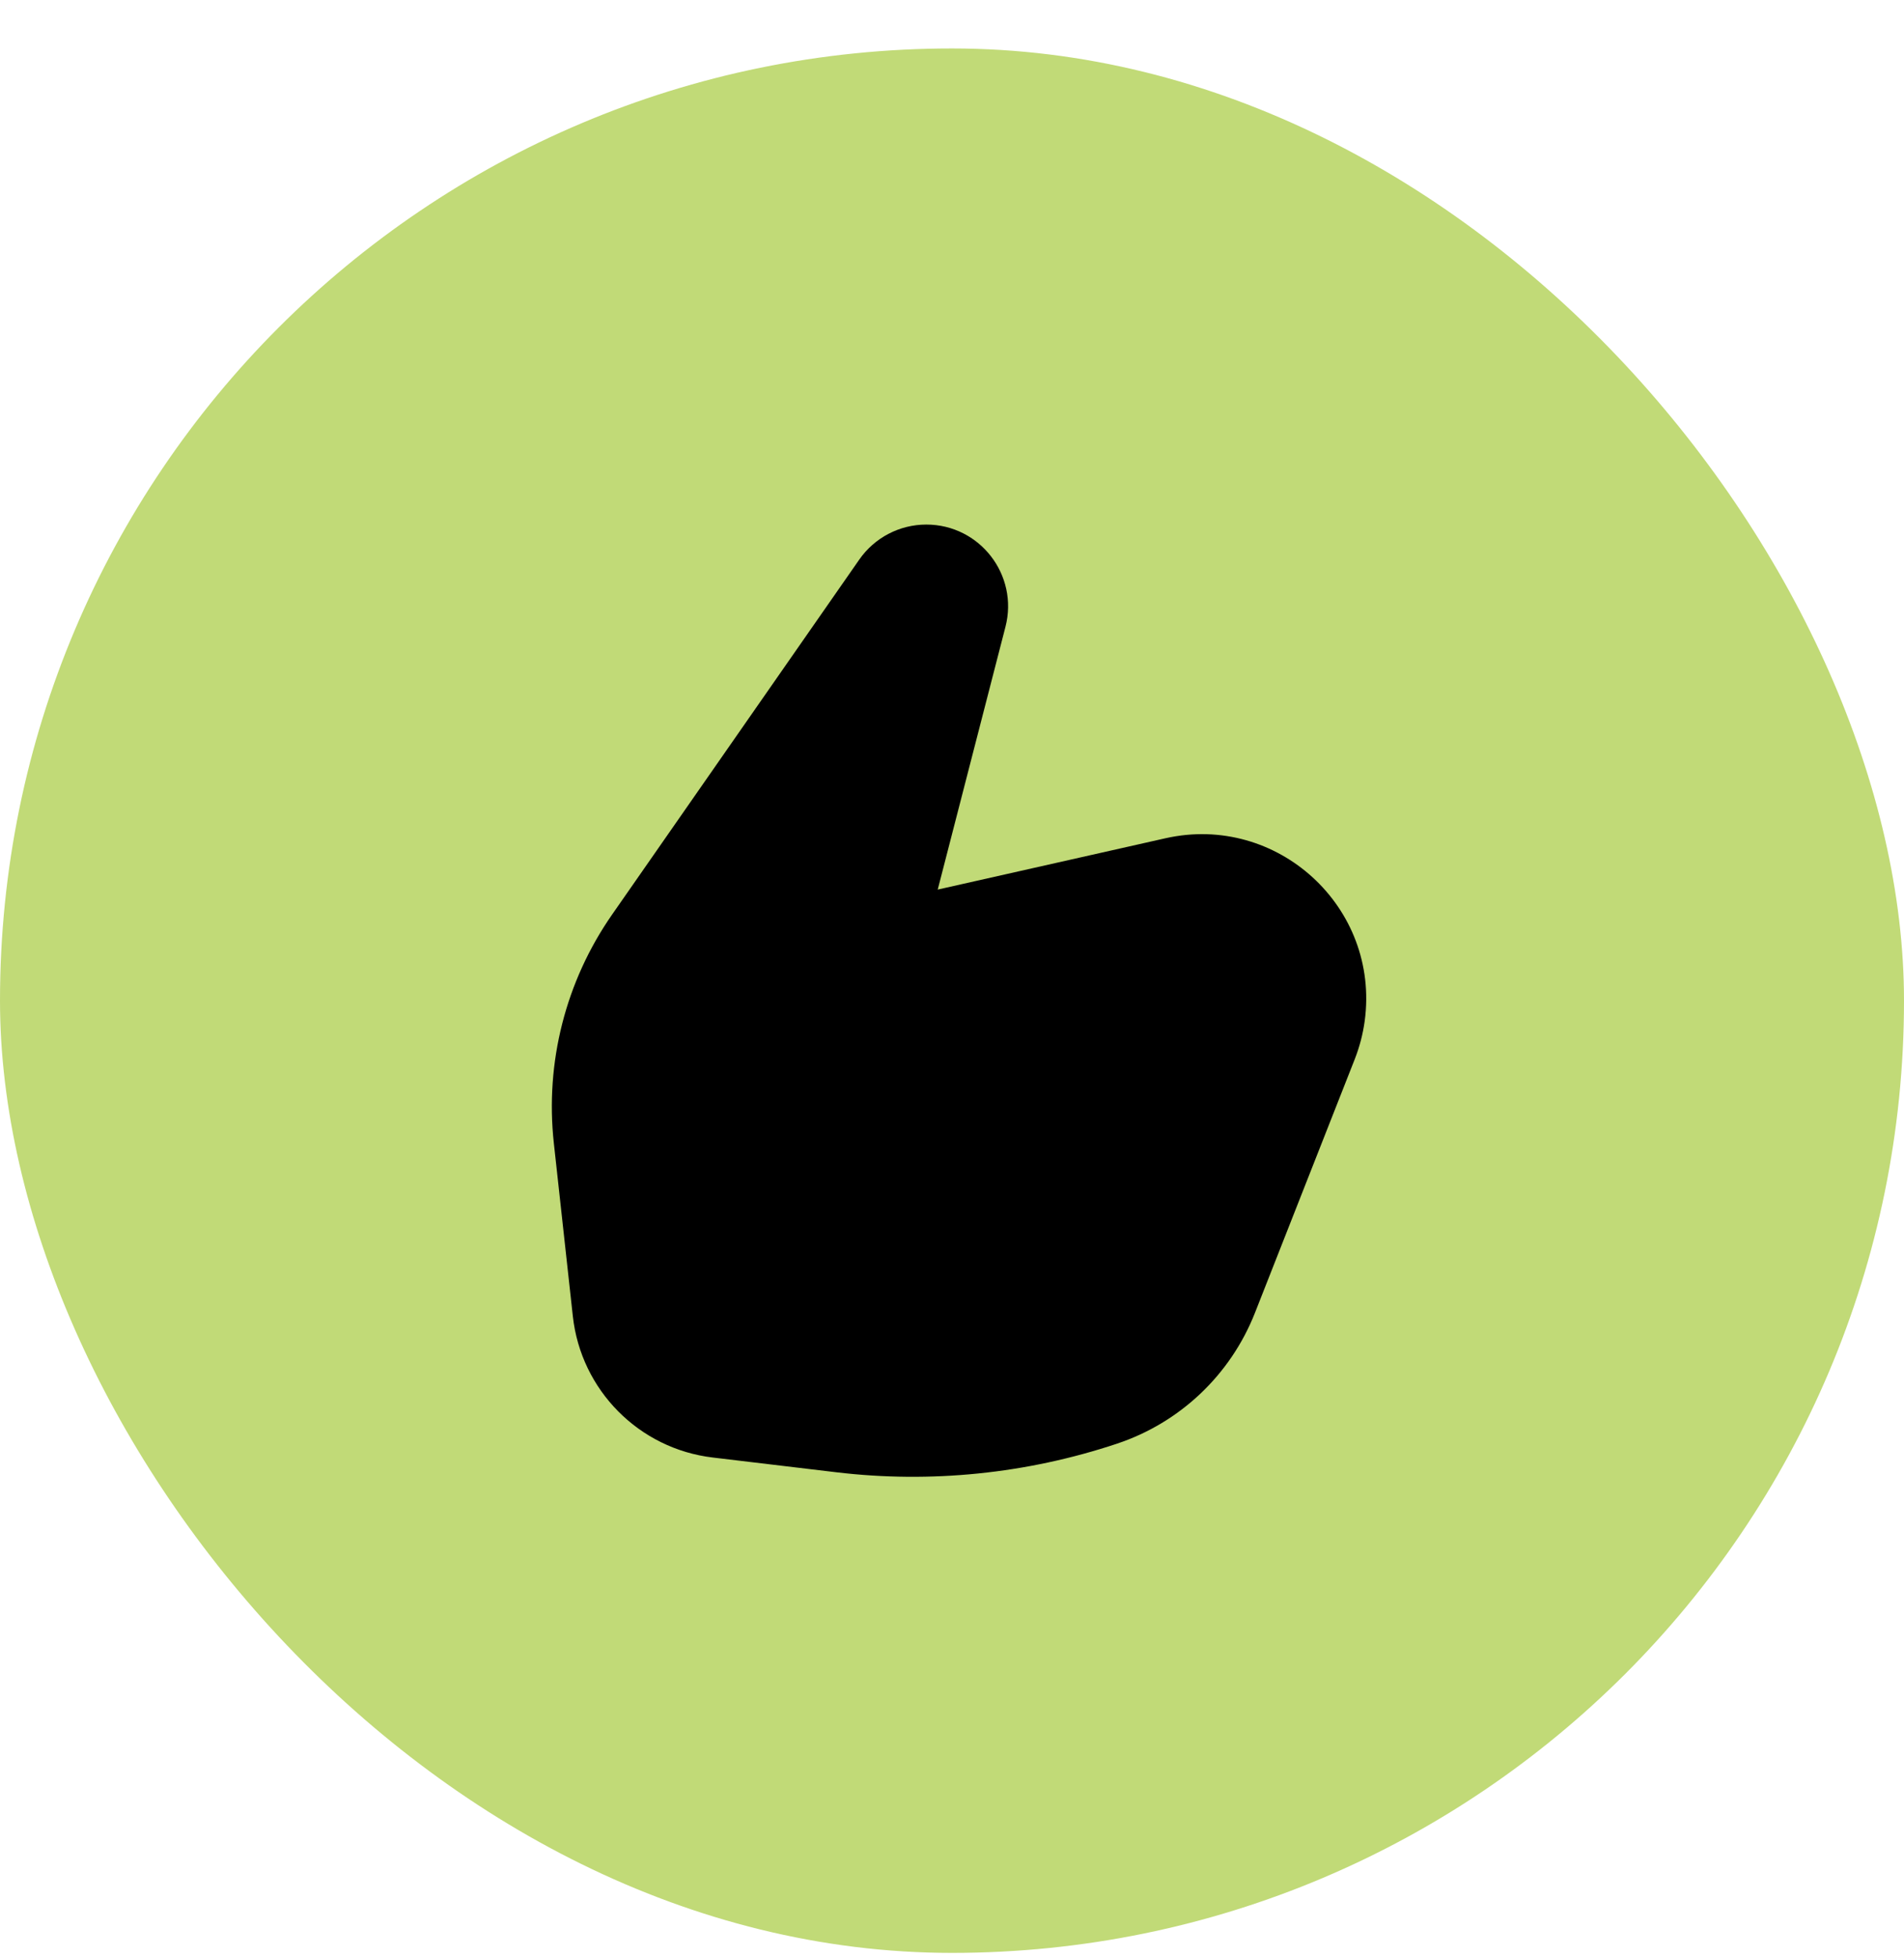
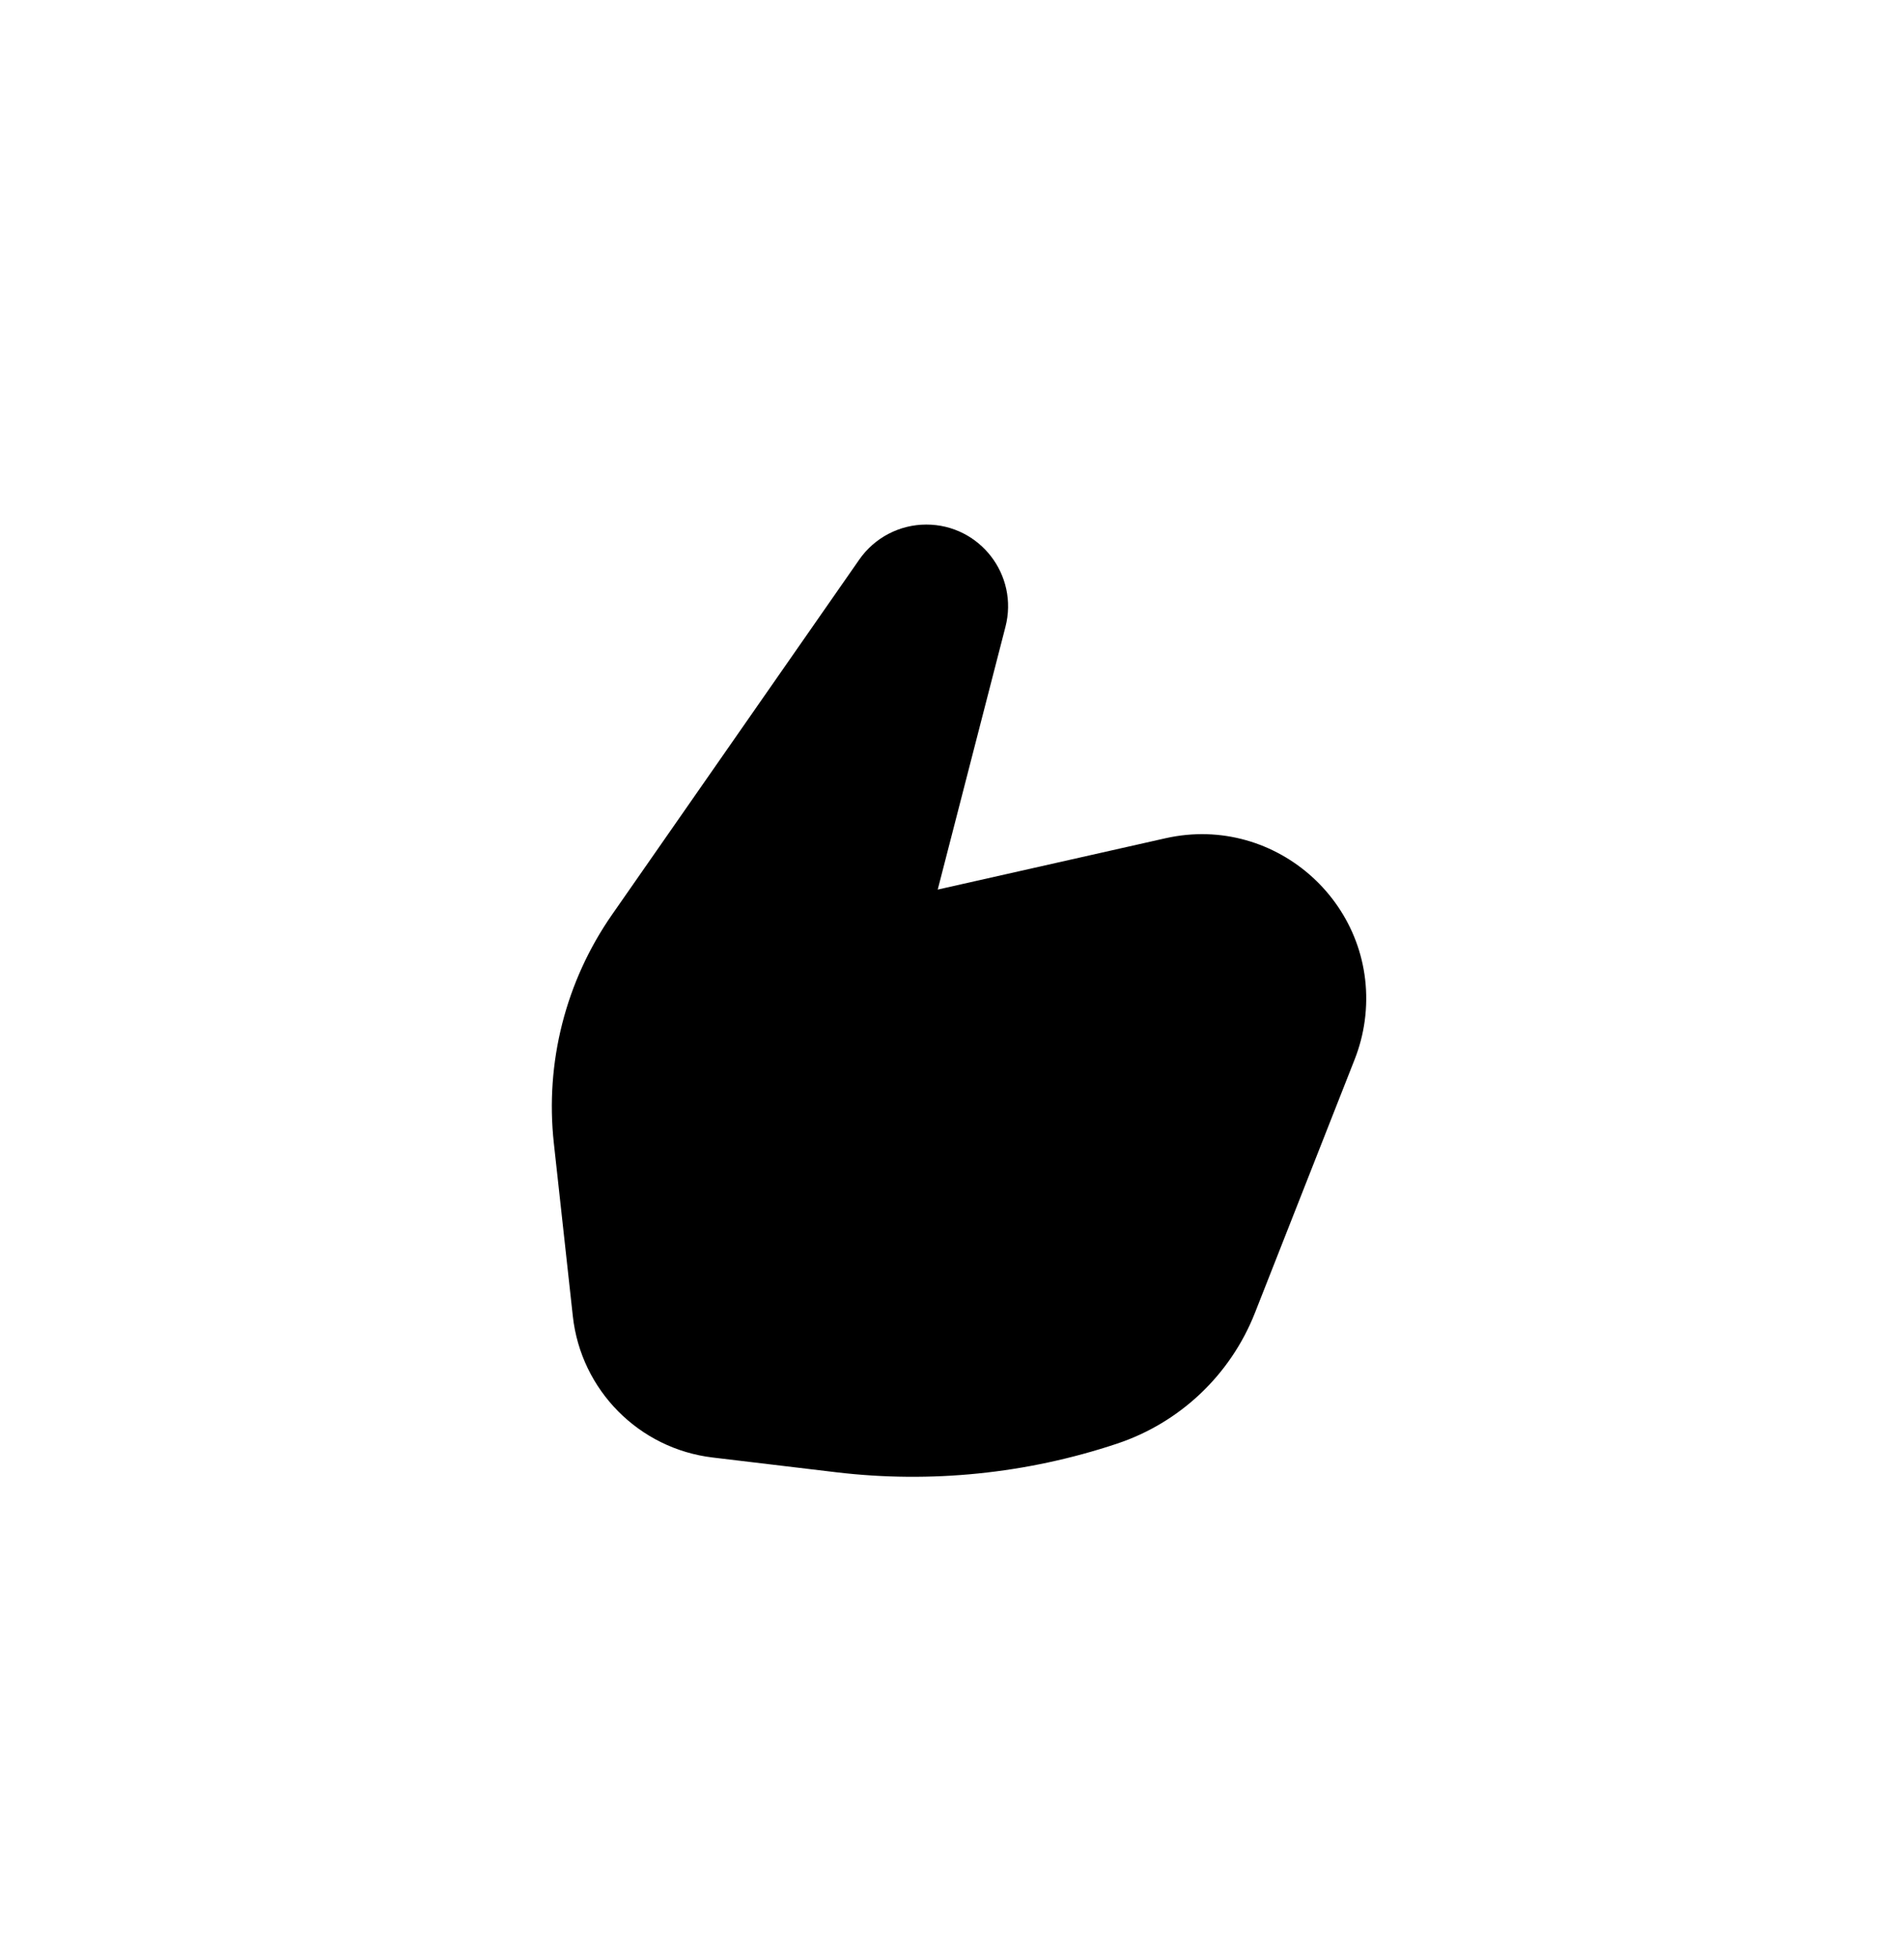
<svg xmlns="http://www.w3.org/2000/svg" width="36" height="37" viewBox="0 0 36 37" fill="none">
-   <rect y="0.916" width="36" height="36" rx="18" fill="#C1DA77" />
  <path d="M17.514 9.916C17.009 9.916 16.535 10.163 16.246 10.579L11.572 17.29C10.695 18.55 10.304 20.085 10.472 21.612L10.831 24.882C10.985 26.279 12.082 27.387 13.478 27.552L15.815 27.831C17.601 28.043 19.411 27.859 21.117 27.291C22.311 26.894 23.267 25.988 23.728 24.817L25.615 20.022C25.706 19.79 25.769 19.548 25.803 19.301C26.095 17.151 24.152 15.369 22.035 15.846L17.73 16.816L19.011 11.848C19.263 10.869 18.525 9.916 17.514 9.916Z" fill="black" />
</svg>